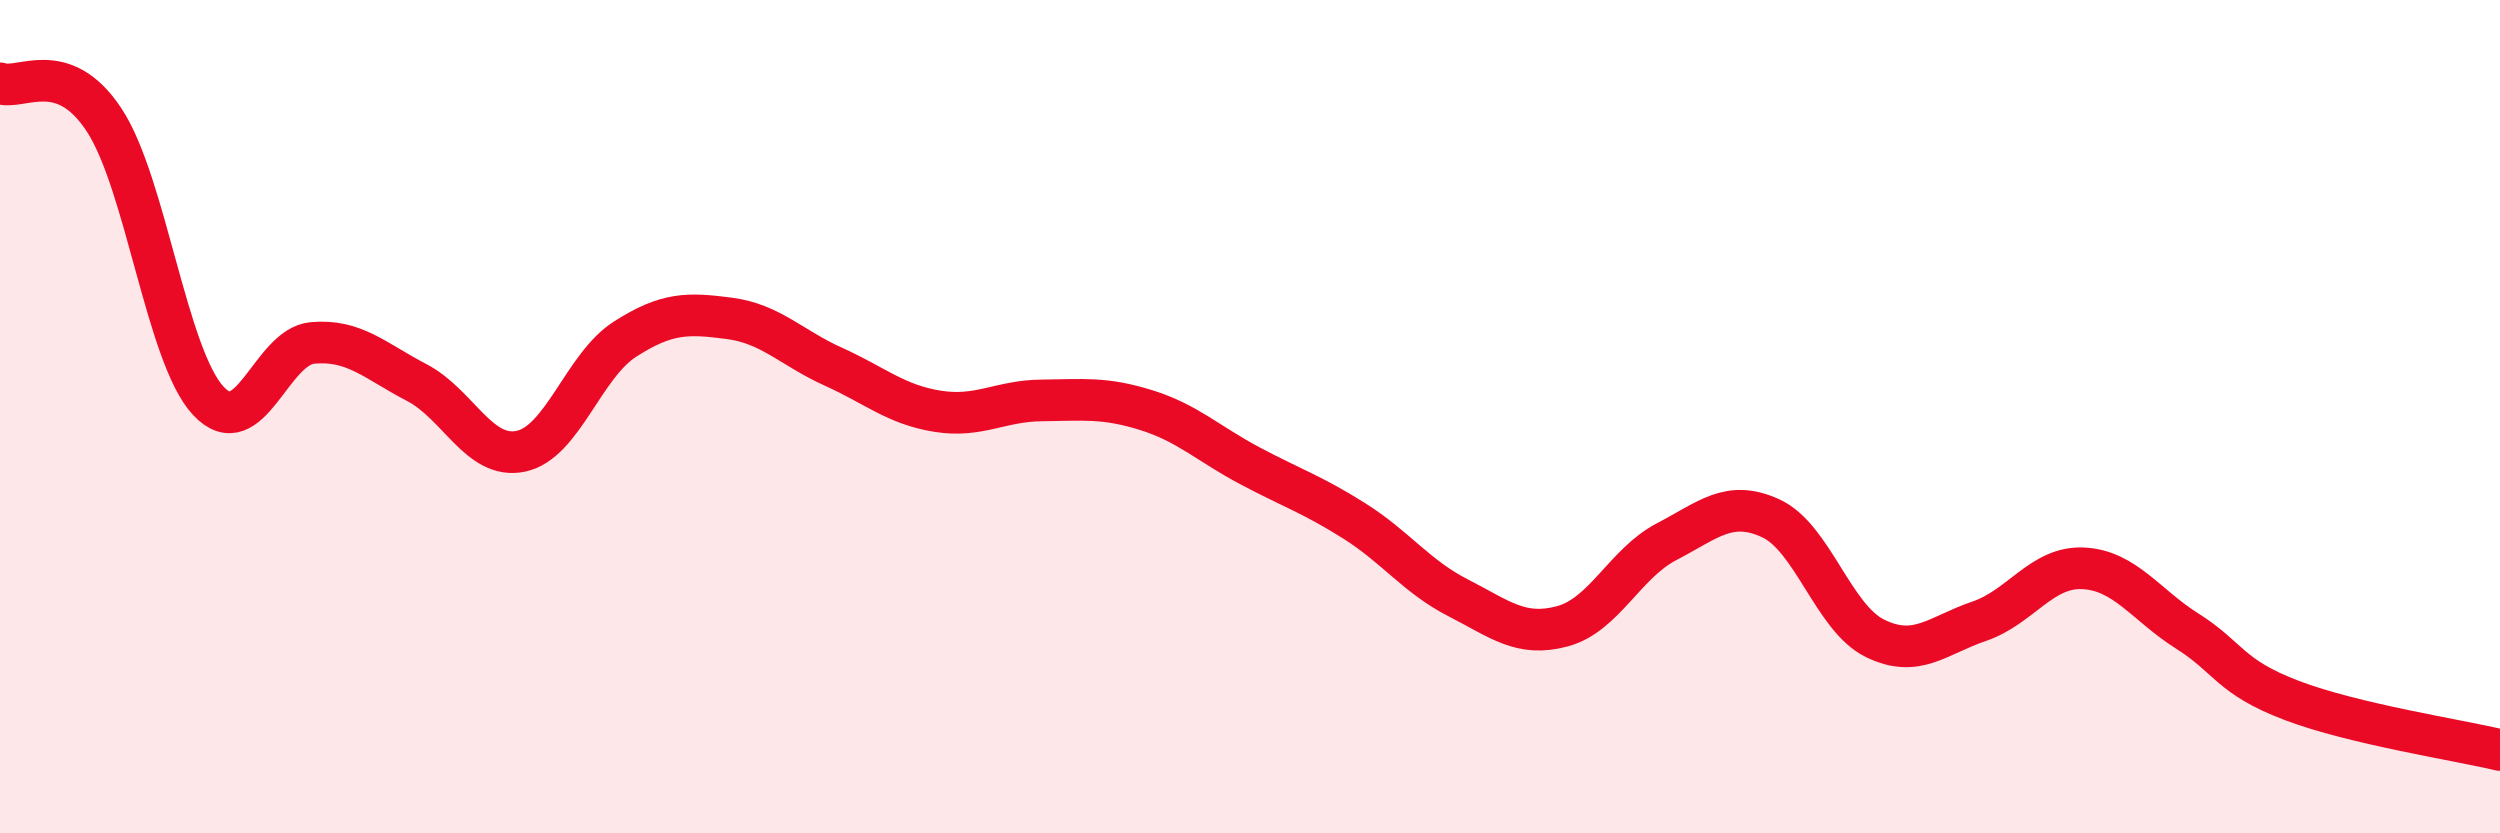
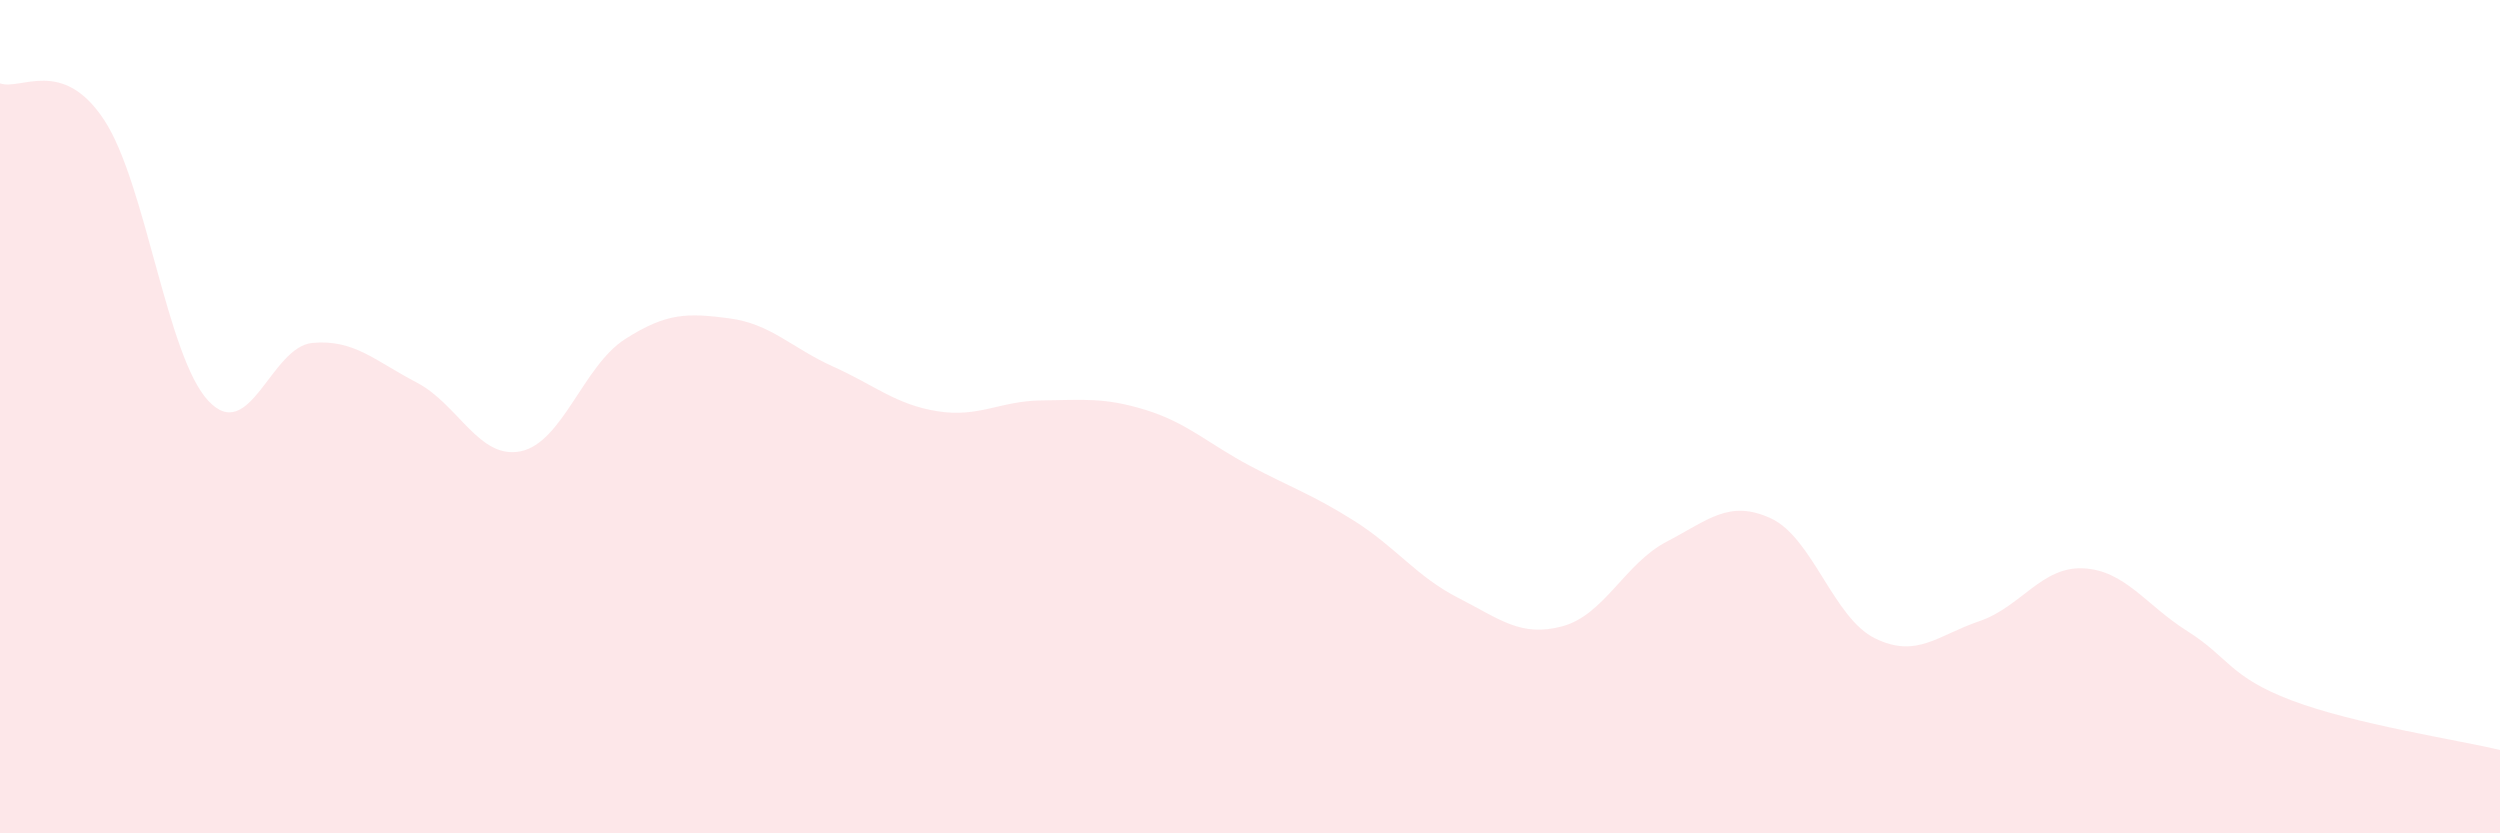
<svg xmlns="http://www.w3.org/2000/svg" width="60" height="20" viewBox="0 0 60 20">
  <path d="M 0,2 C 0.5,2.18 1.5,1.36 2.5,2.88 C 3.5,4.4 4,8.55 5,9.62 C 6,10.69 6.5,8.32 7.5,8.23 C 8.5,8.14 9,8.66 10,9.18 C 11,9.7 11.5,11.04 12.5,10.83 C 13.5,10.62 14,8.78 15,8.14 C 16,7.5 16.5,7.51 17.5,7.64 C 18.5,7.77 19,8.35 20,8.8 C 21,9.25 21.5,9.71 22.5,9.87 C 23.5,10.03 24,9.62 25,9.61 C 26,9.6 26.5,9.53 27.5,9.84 C 28.5,10.15 29,10.65 30,11.18 C 31,11.71 31.5,11.87 32.5,12.5 C 33.5,13.13 34,13.84 35,14.35 C 36,14.86 36.5,15.3 37.5,15.03 C 38.5,14.76 39,13.52 40,13 C 41,12.48 41.5,11.98 42.5,12.44 C 43.5,12.9 44,14.83 45,15.32 C 46,15.81 46.5,15.25 47.5,14.91 C 48.5,14.57 49,13.59 50,13.64 C 51,13.69 51.5,14.52 52.5,15.15 C 53.5,15.78 53.5,16.24 55,16.81 C 56.5,17.38 59,17.76 60,18L60 20L0 20Z" fill="#EB0A25" opacity="0.1" stroke-linecap="round" stroke-linejoin="round" />
-   <path d="M 0,2 C 0.5,2.18 1.5,1.36 2.5,2.88 C 3.5,4.4 4,8.55 5,9.62 C 6,10.69 6.5,8.32 7.5,8.23 C 8.5,8.14 9,8.66 10,9.18 C 11,9.7 11.5,11.04 12.5,10.83 C 13.5,10.62 14,8.78 15,8.14 C 16,7.5 16.5,7.51 17.5,7.64 C 18.5,7.77 19,8.35 20,8.8 C 21,9.25 21.5,9.71 22.5,9.87 C 23.5,10.03 24,9.62 25,9.61 C 26,9.6 26.5,9.53 27.5,9.84 C 28.5,10.15 29,10.65 30,11.18 C 31,11.71 31.5,11.87 32.5,12.5 C 33.5,13.13 34,13.84 35,14.35 C 36,14.86 36.5,15.3 37.5,15.03 C 38.5,14.76 39,13.52 40,13 C 41,12.48 41.5,11.98 42.5,12.44 C 43.5,12.9 44,14.83 45,15.32 C 46,15.81 46.5,15.25 47.5,14.91 C 48.5,14.57 49,13.59 50,13.64 C 51,13.69 51.5,14.52 52.5,15.15 C 53.5,15.78 53.5,16.24 55,16.81 C 56.5,17.38 59,17.76 60,18" stroke="#EB0A25" stroke-width="1" fill="none" stroke-linecap="round" stroke-linejoin="round" />
</svg>